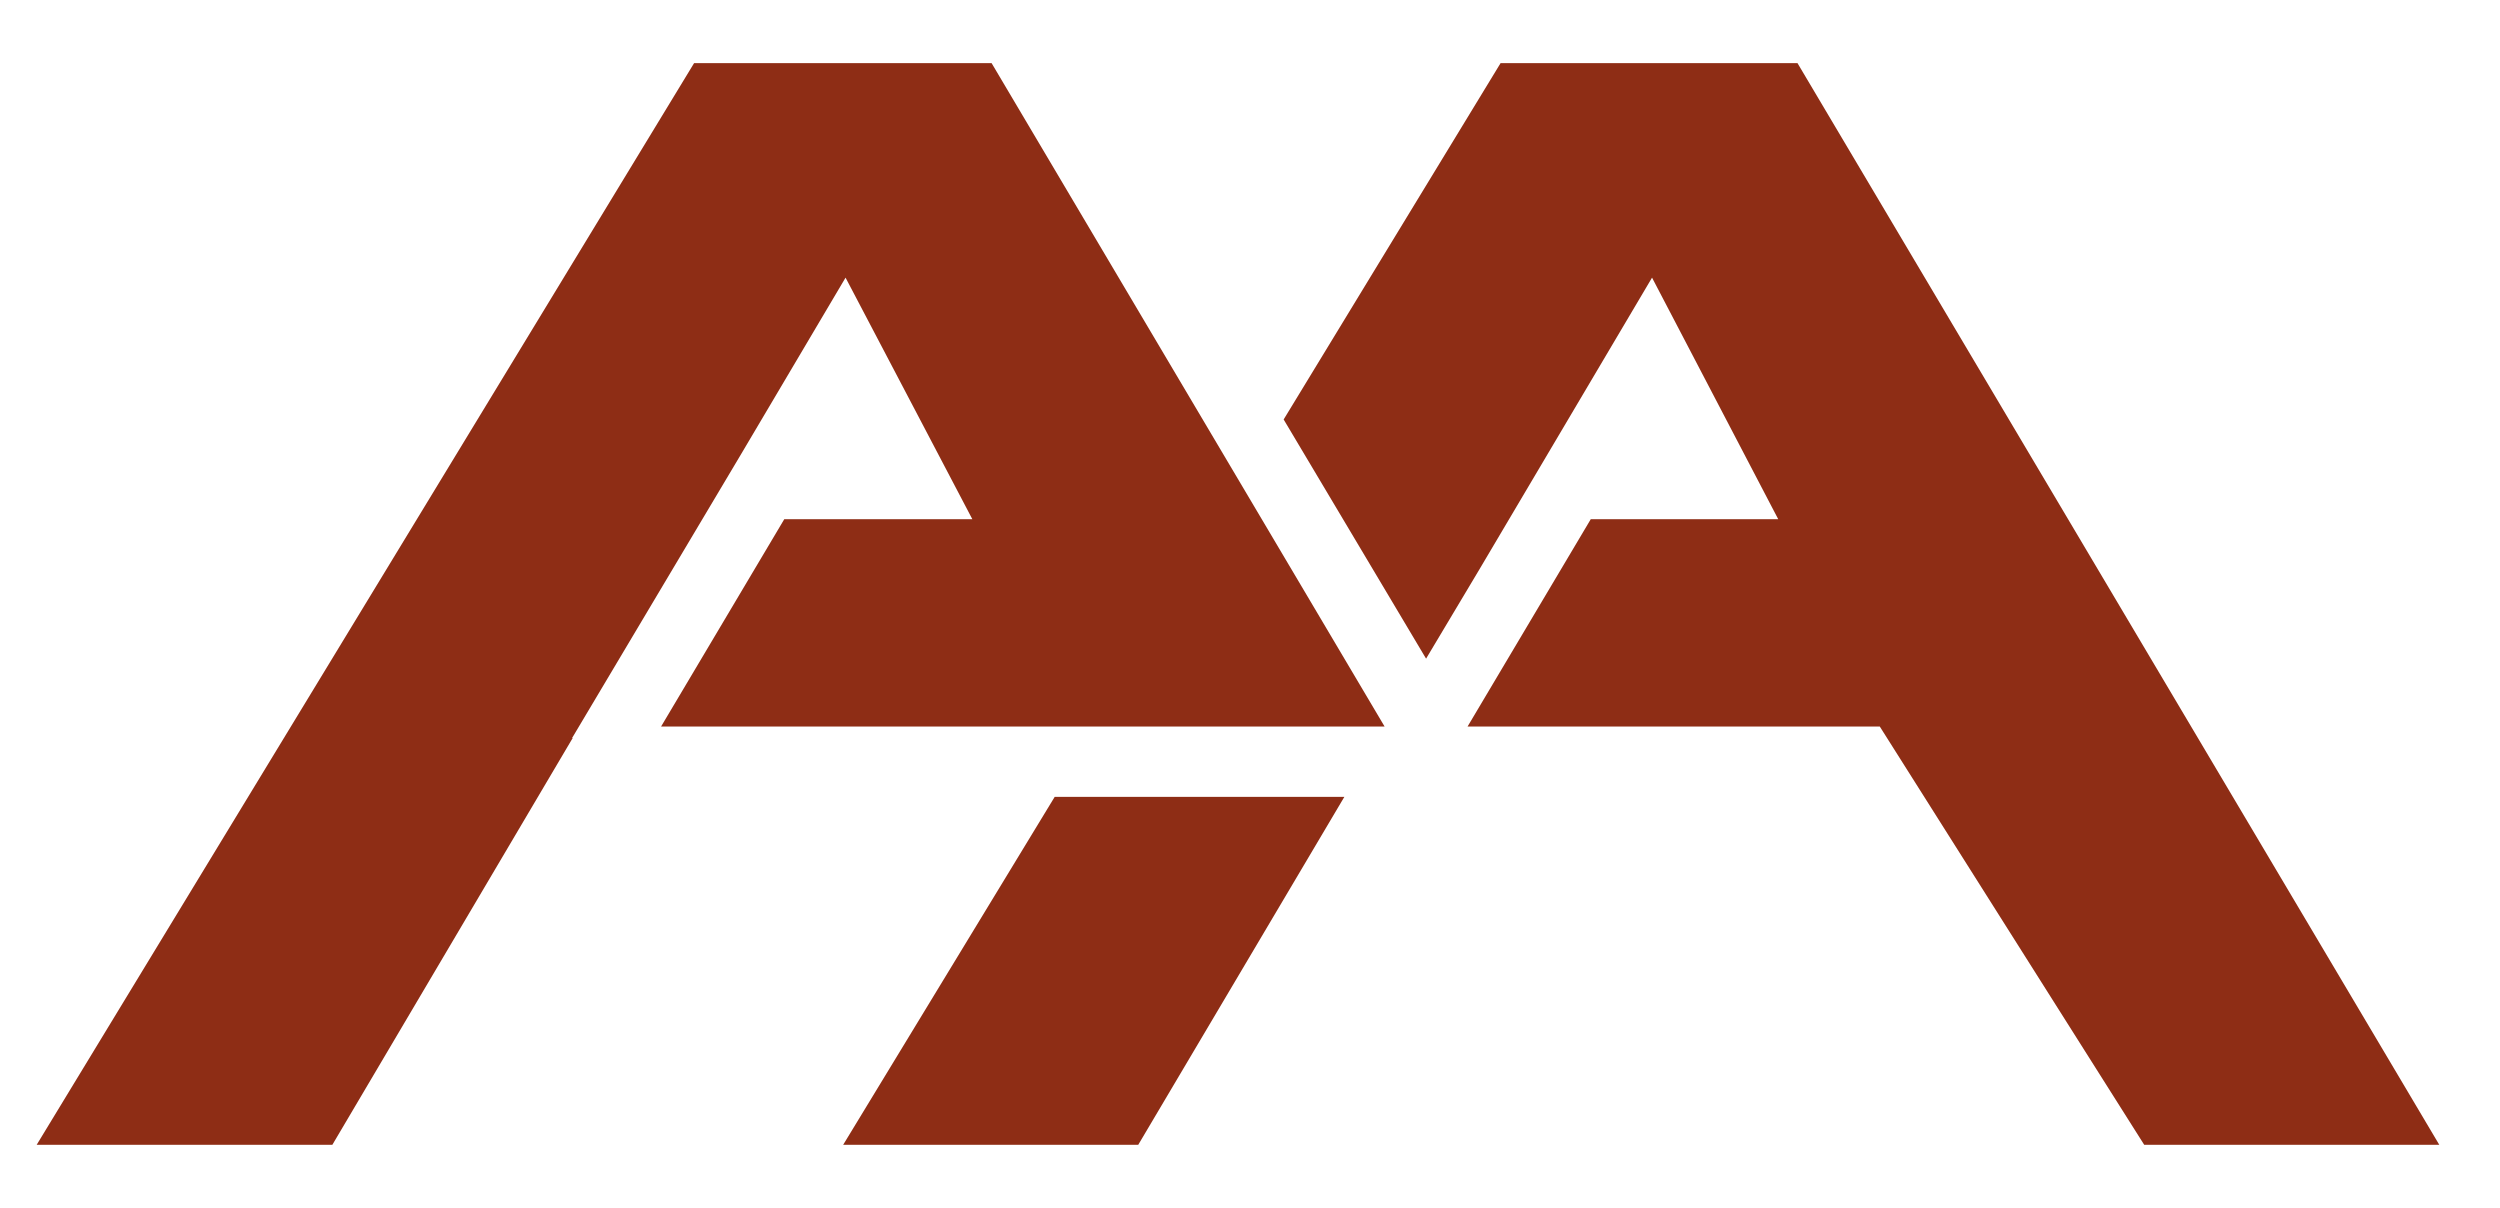
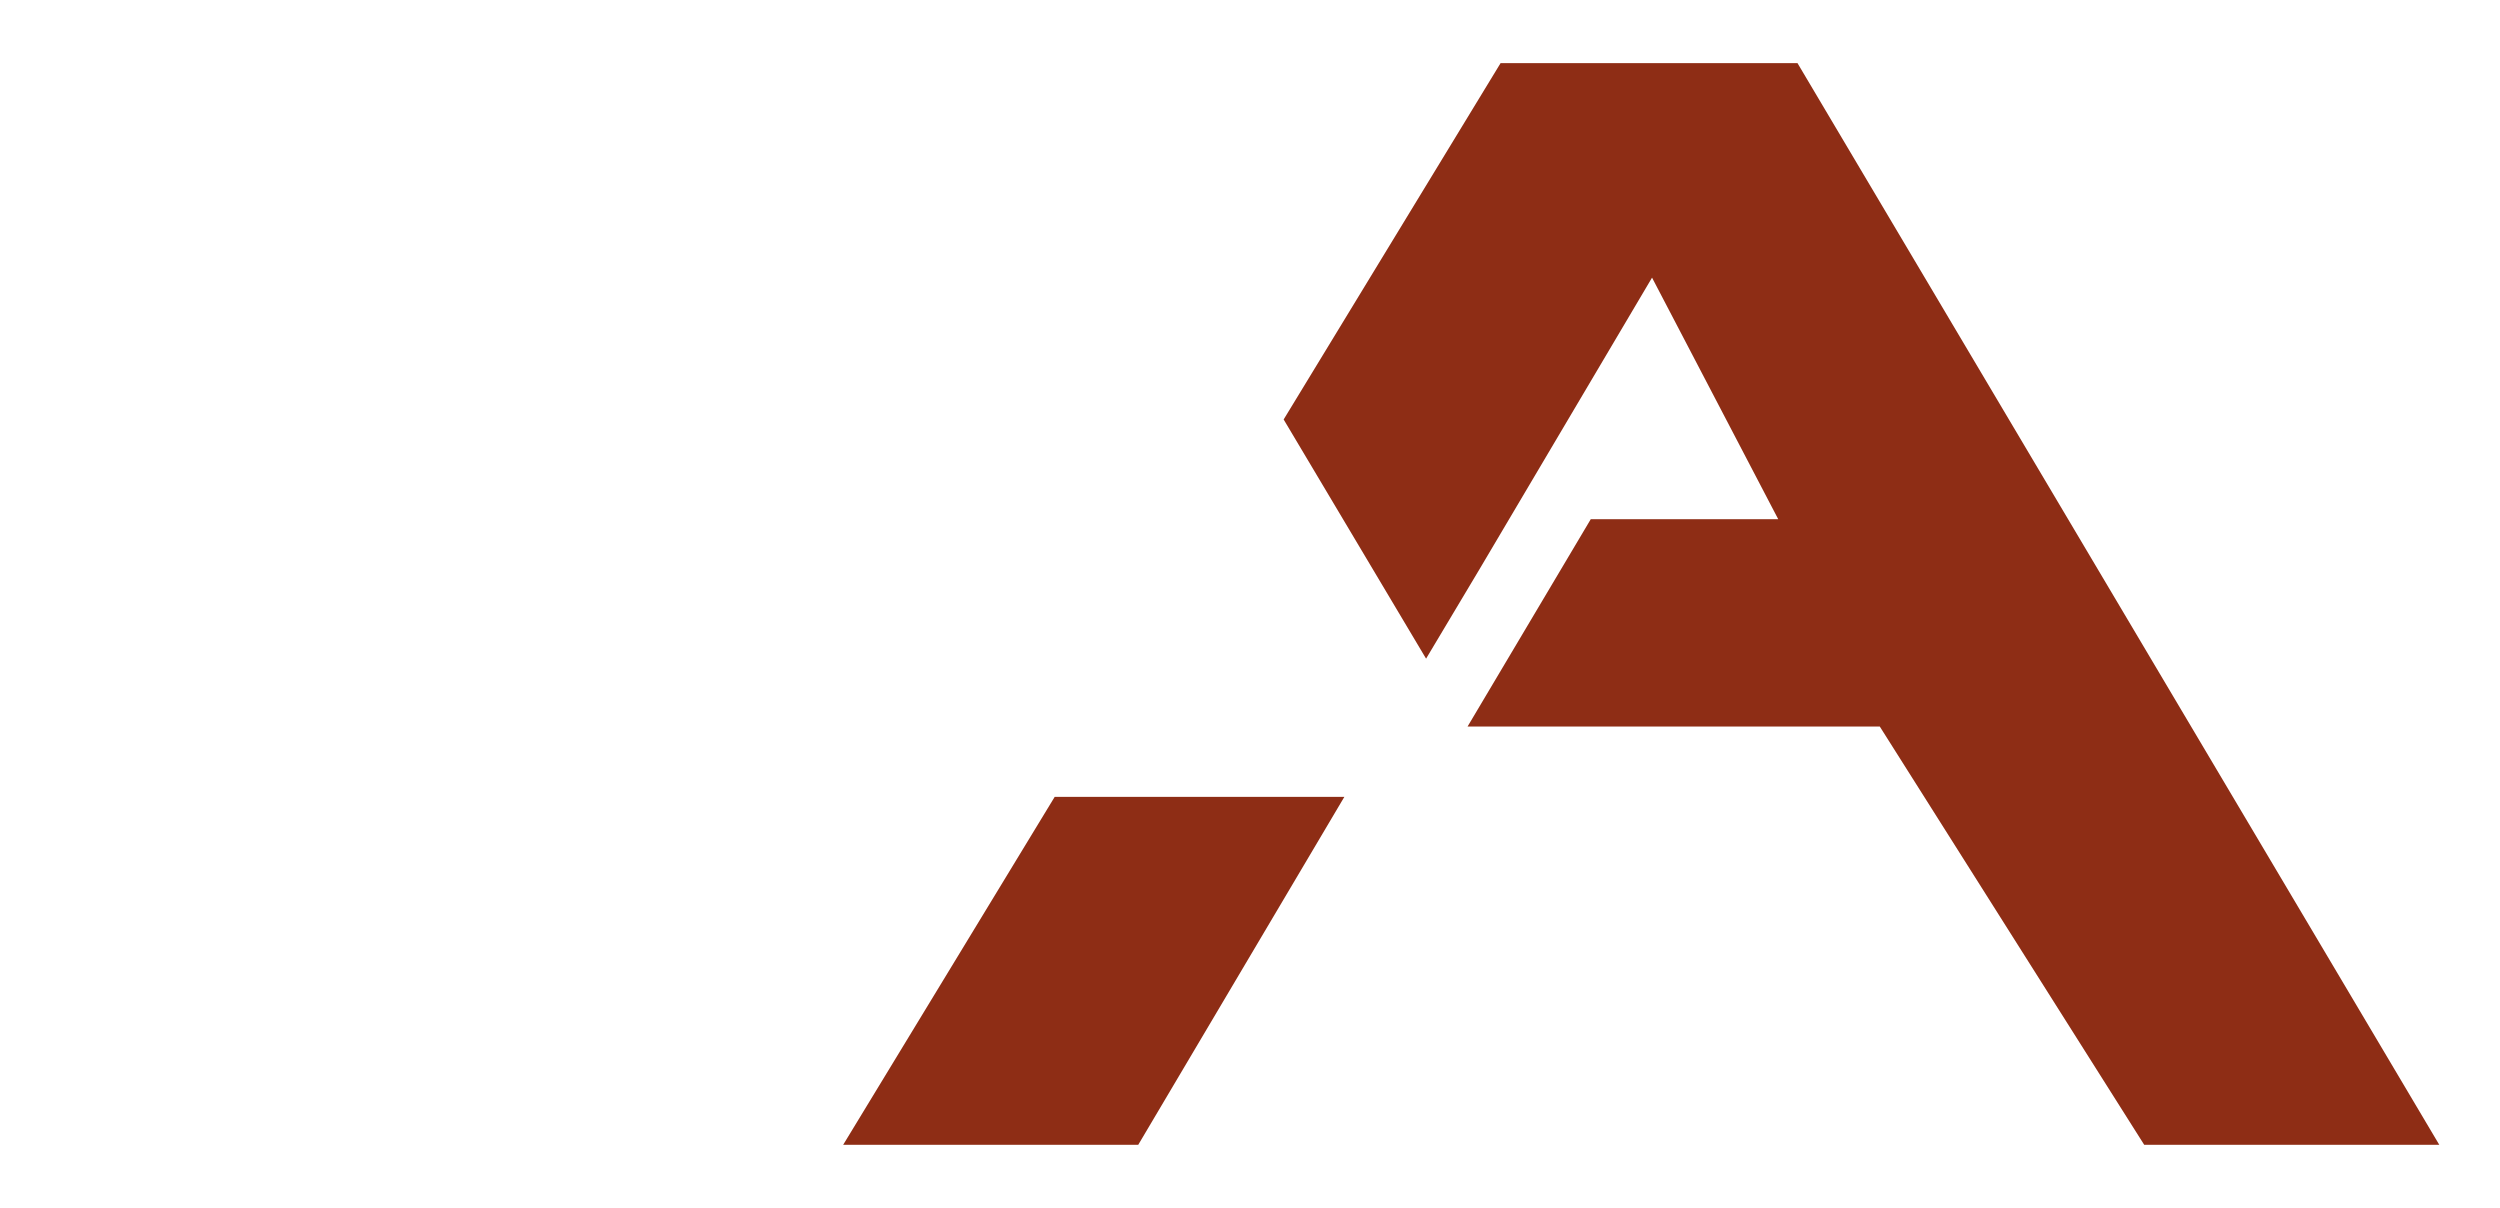
<svg xmlns="http://www.w3.org/2000/svg" version="1.0" id="Calque_1" x="0px" y="0px" viewBox="0 0 416 201" style="enable-background:new 0 0 416 201;" xml:space="preserve">
  <style type="text/css"> .st0{fill:#8E2D15;} </style>
-   <polygon class="st0" points="95.2,122.8 123.3,75.6 140.7,46.2 161.8,86.4 130.5,86.4 110,120.9 230.4,120.9 165,10.5 115.5,10.5 6.1,190.5 55.3,190.5 95.3,122.8 " />
  <polygon class="st0" points="299.1,10.5 249.7,10.5 213.6,69.8 237.3,109.6 246.2,94.7 274.9,46.2 295.9,86.4 264.7,86.4 244.2,120.9 312.8,120.9 356.8,190.5 405.9,190.5 " />
  <polygon class="st0" points="175.5,132.6 140.3,190.5 189.4,190.5 223.7,132.6 " />
</svg>